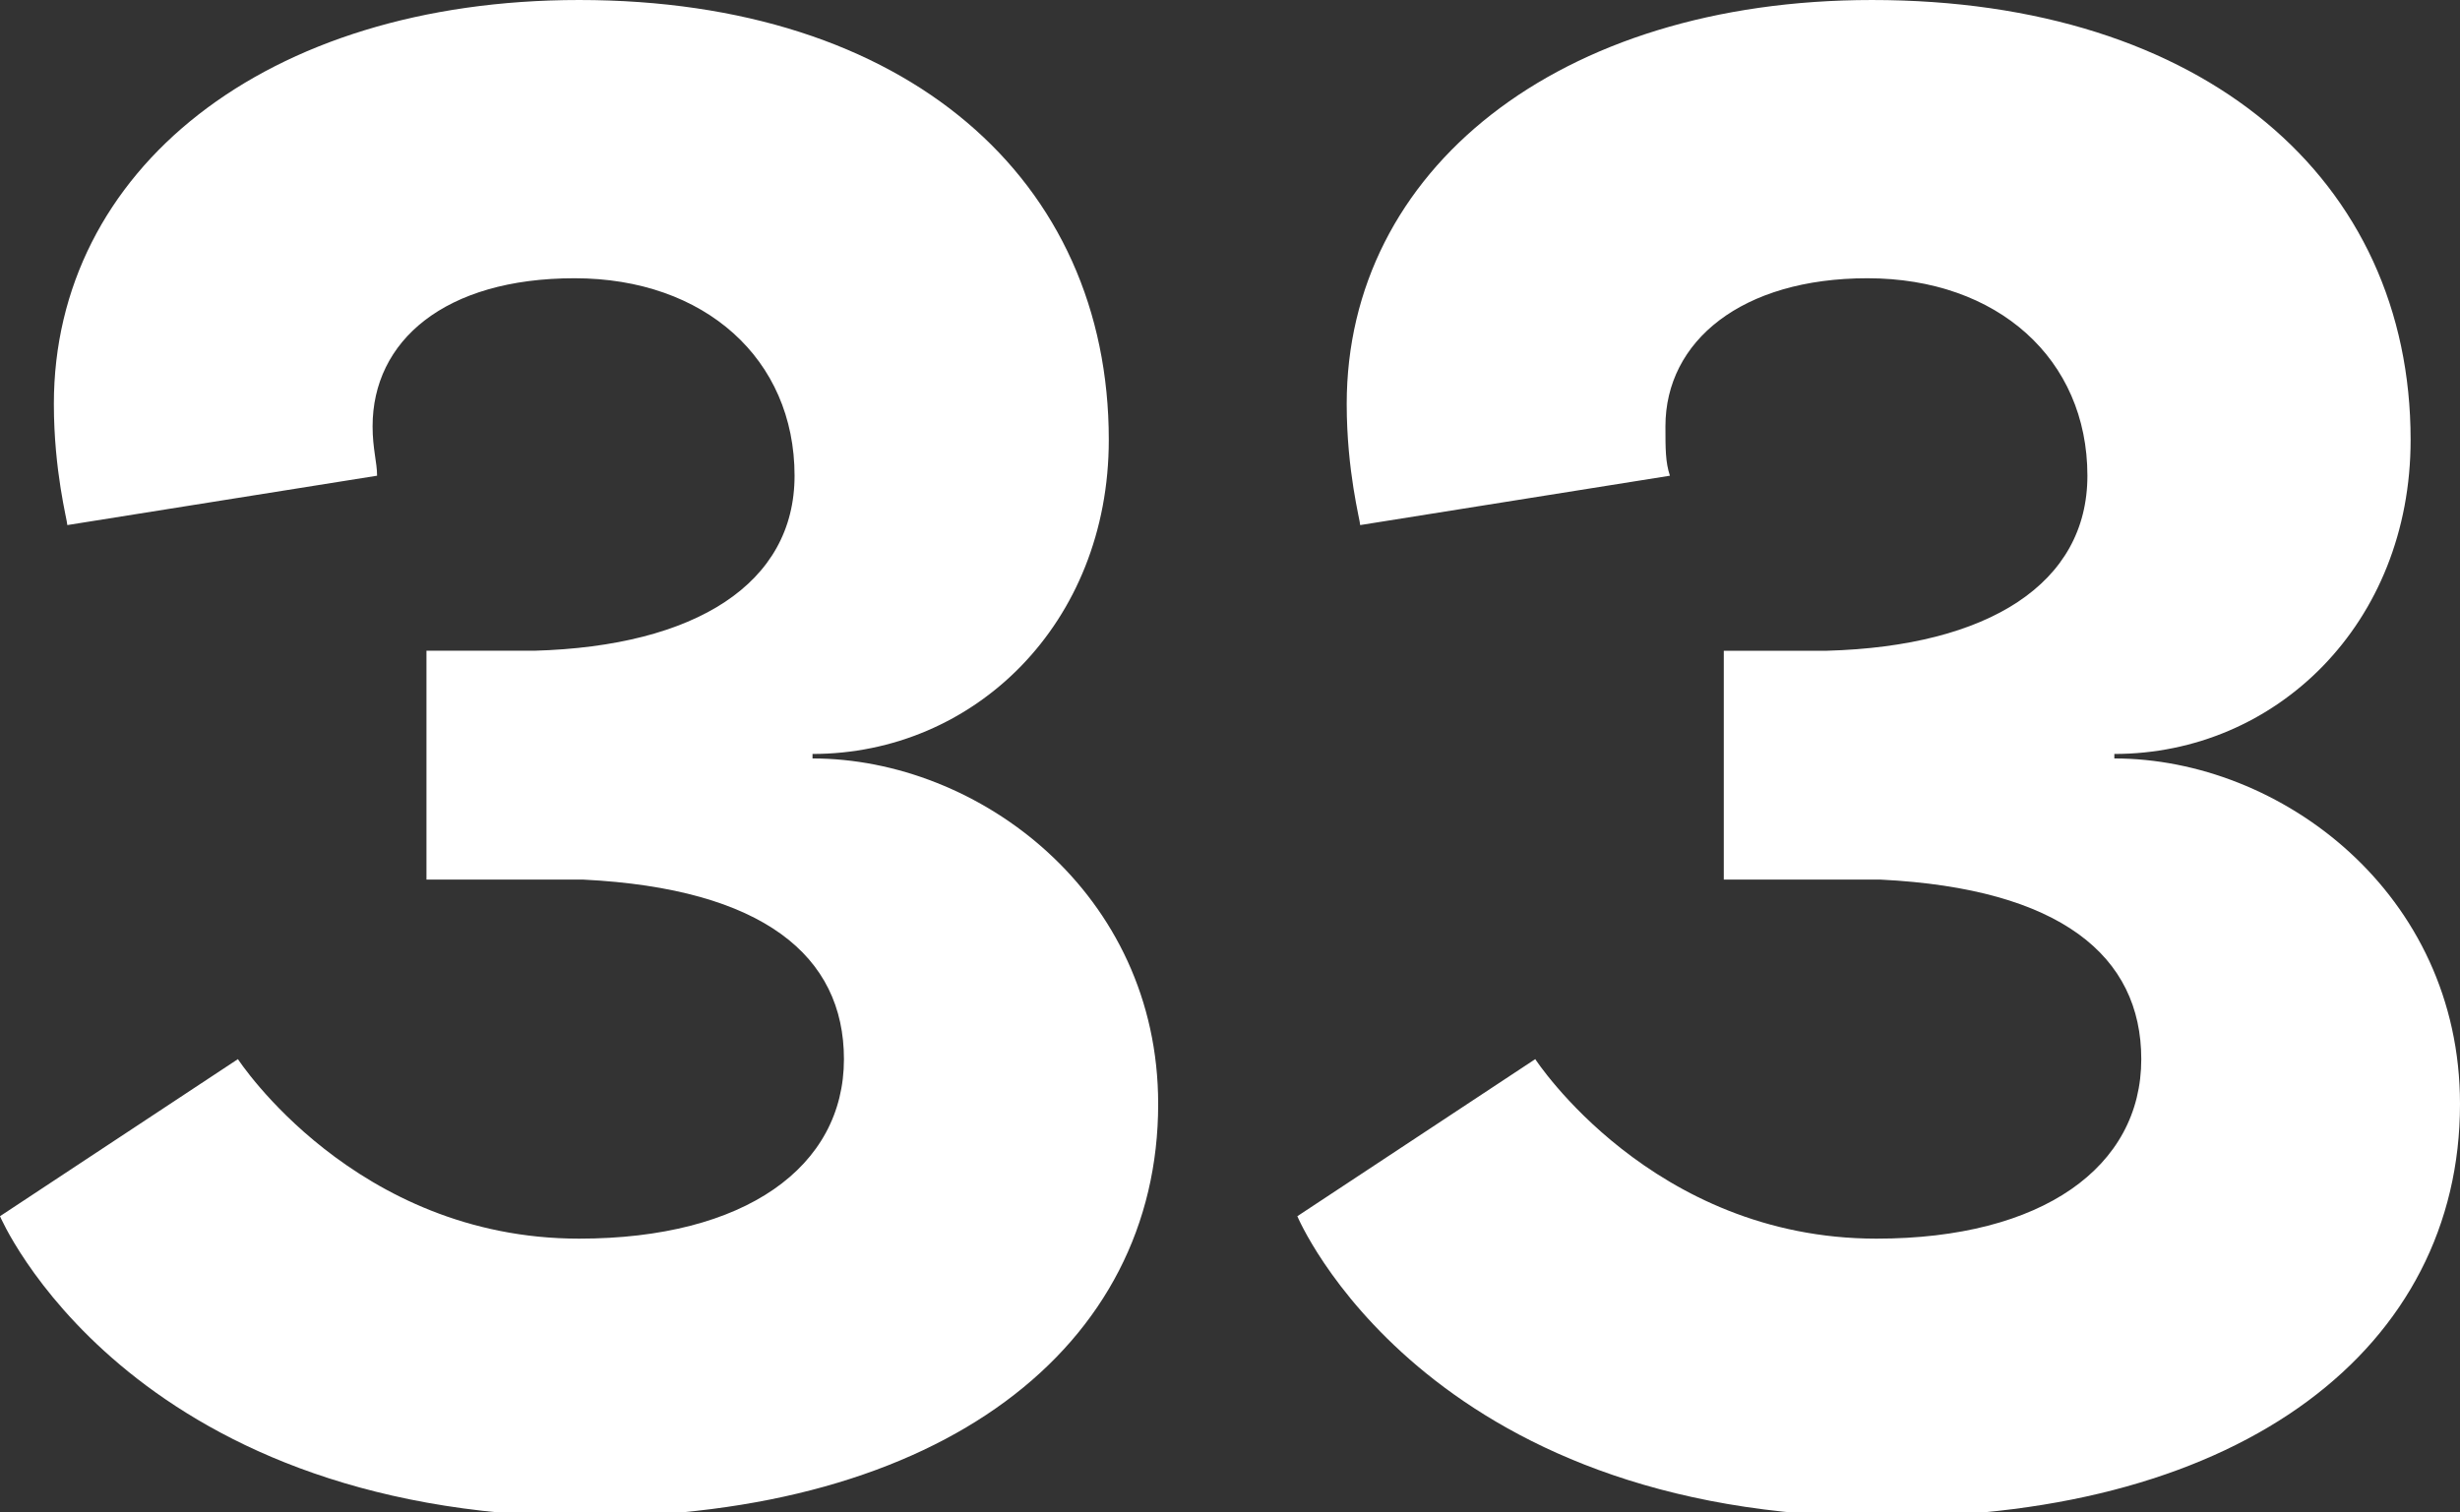
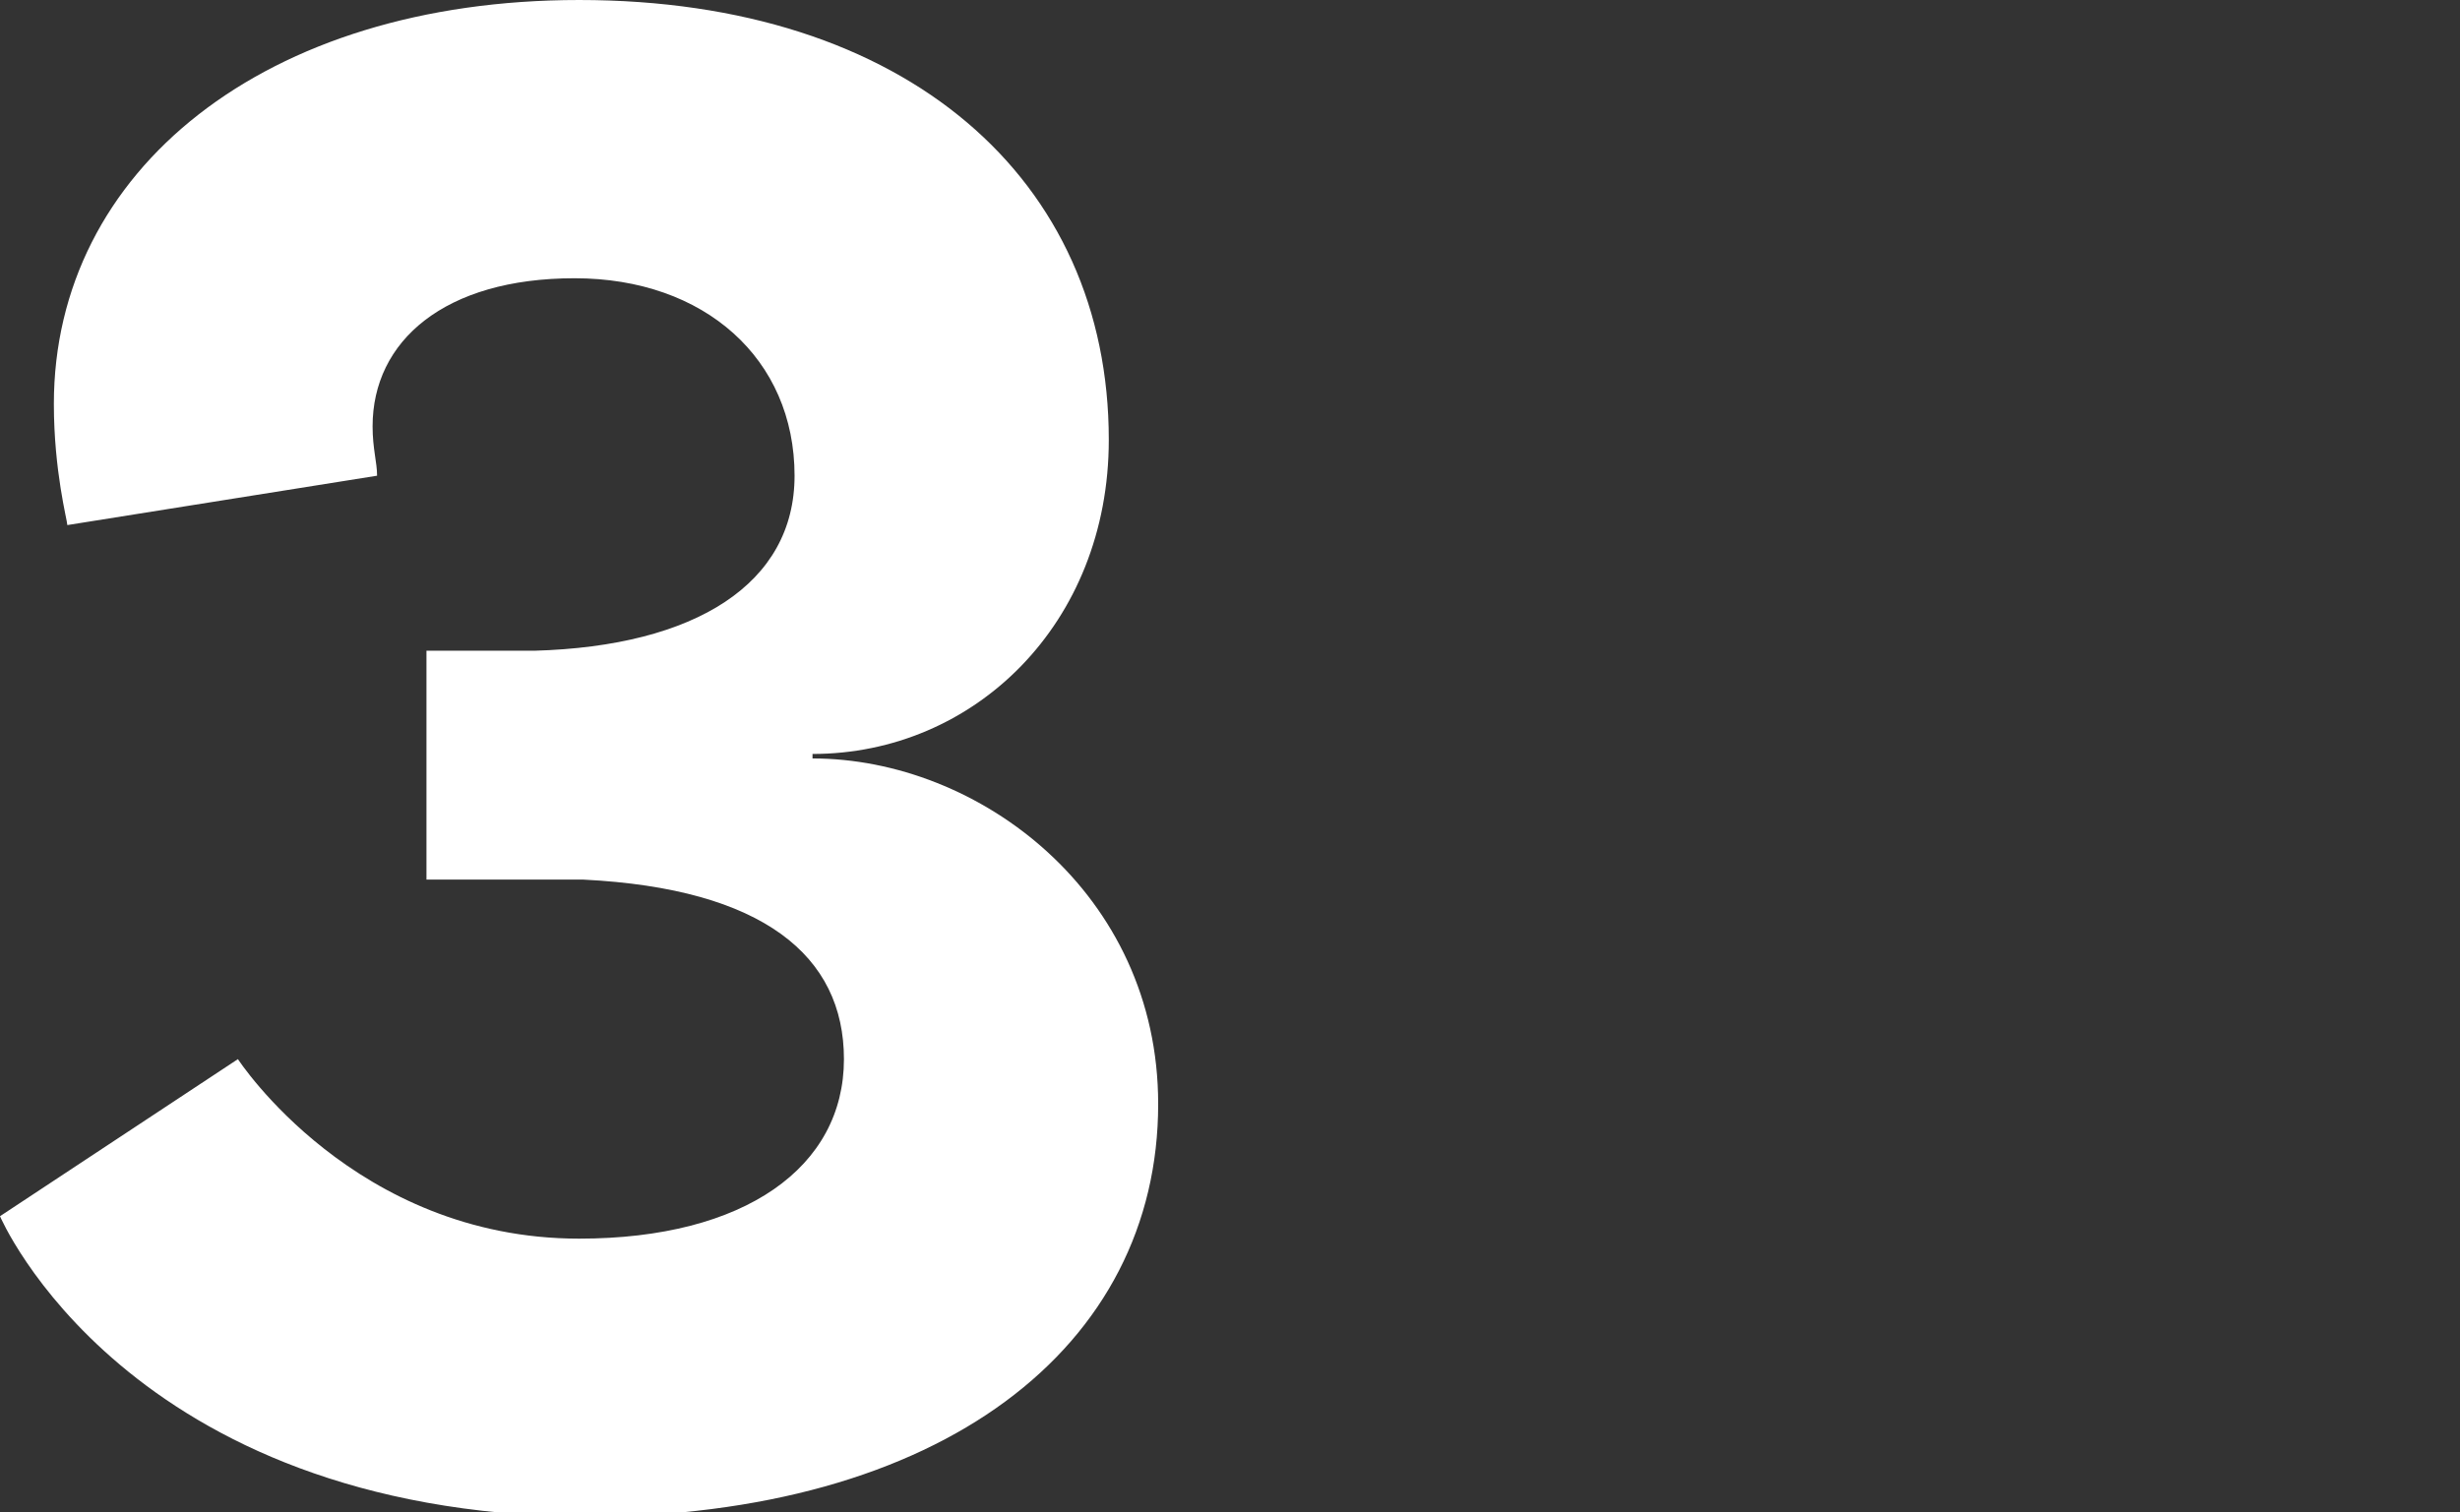
<svg xmlns="http://www.w3.org/2000/svg" version="1.1" x="0px" y="0px" width="54.8px" height="33.7px" viewBox="0 0 54.8 33.7" style="enable-background:new 0 0 54.8 33.7;" xml:space="preserve">
  <rect x="0" y="0" width="54.8" height="33.7" fill="#333333" stroke="none" />
  <style type="text/css">
	.st0{fill:#FFFFFF;}
</style>
  <defs>
</defs>
  <g>
    <path class="st0" d="M24.7,9.8c0,4.1-3,7-6.6,7v0.1c3.7,0,7.7,3,7.7,7.7c0,5.4-4.8,9.2-12.8,9.2C2.8,33.7,0,27.1,0,27.1l5.3-3.5   c0,0,2.6,4,7.6,4c3.7,0,5.9-1.6,5.9-4c0-2.3-1.8-3.8-5.8-4l-3.5,0v-5.1l2.4,0c3.6-0.1,5.8-1.5,5.8-3.9c0-2.6-2-4.4-4.9-4.4   c-2.9,0-4.5,1.4-4.5,3.3c0,0.5,0.1,0.8,0.1,1.1l-6.9,1.1c0-0.1-0.3-1.2-0.3-2.7c0-5.2,4.7-9,11.7-9C20.2,0,24.7,4,24.7,9.8z" />
-     <path class="st0" d="M53.7,9.8c0,4.1-3,7-6.6,7v0.1c3.7,0,7.7,3,7.7,7.7c0,5.4-4.8,9.2-12.8,9.2c-10.3,0-13.1-6.7-13.1-6.7l5.3-3.5   c0,0,2.6,4,7.6,4c3.7,0,5.9-1.6,5.9-4c0-2.3-1.8-3.8-5.8-4l-3.5,0v-5.1l2.3,0c3.6-0.1,5.8-1.5,5.8-3.9c0-2.6-2-4.4-4.9-4.4   c-2.8,0-4.5,1.4-4.5,3.3c0,0.5,0,0.8,0.1,1.1l-6.9,1.1c0-0.1-0.3-1.2-0.3-2.7c0-5.2,4.7-9,11.7-9C49.1,0,53.7,4,53.7,9.8z" />
  </g>
</svg>